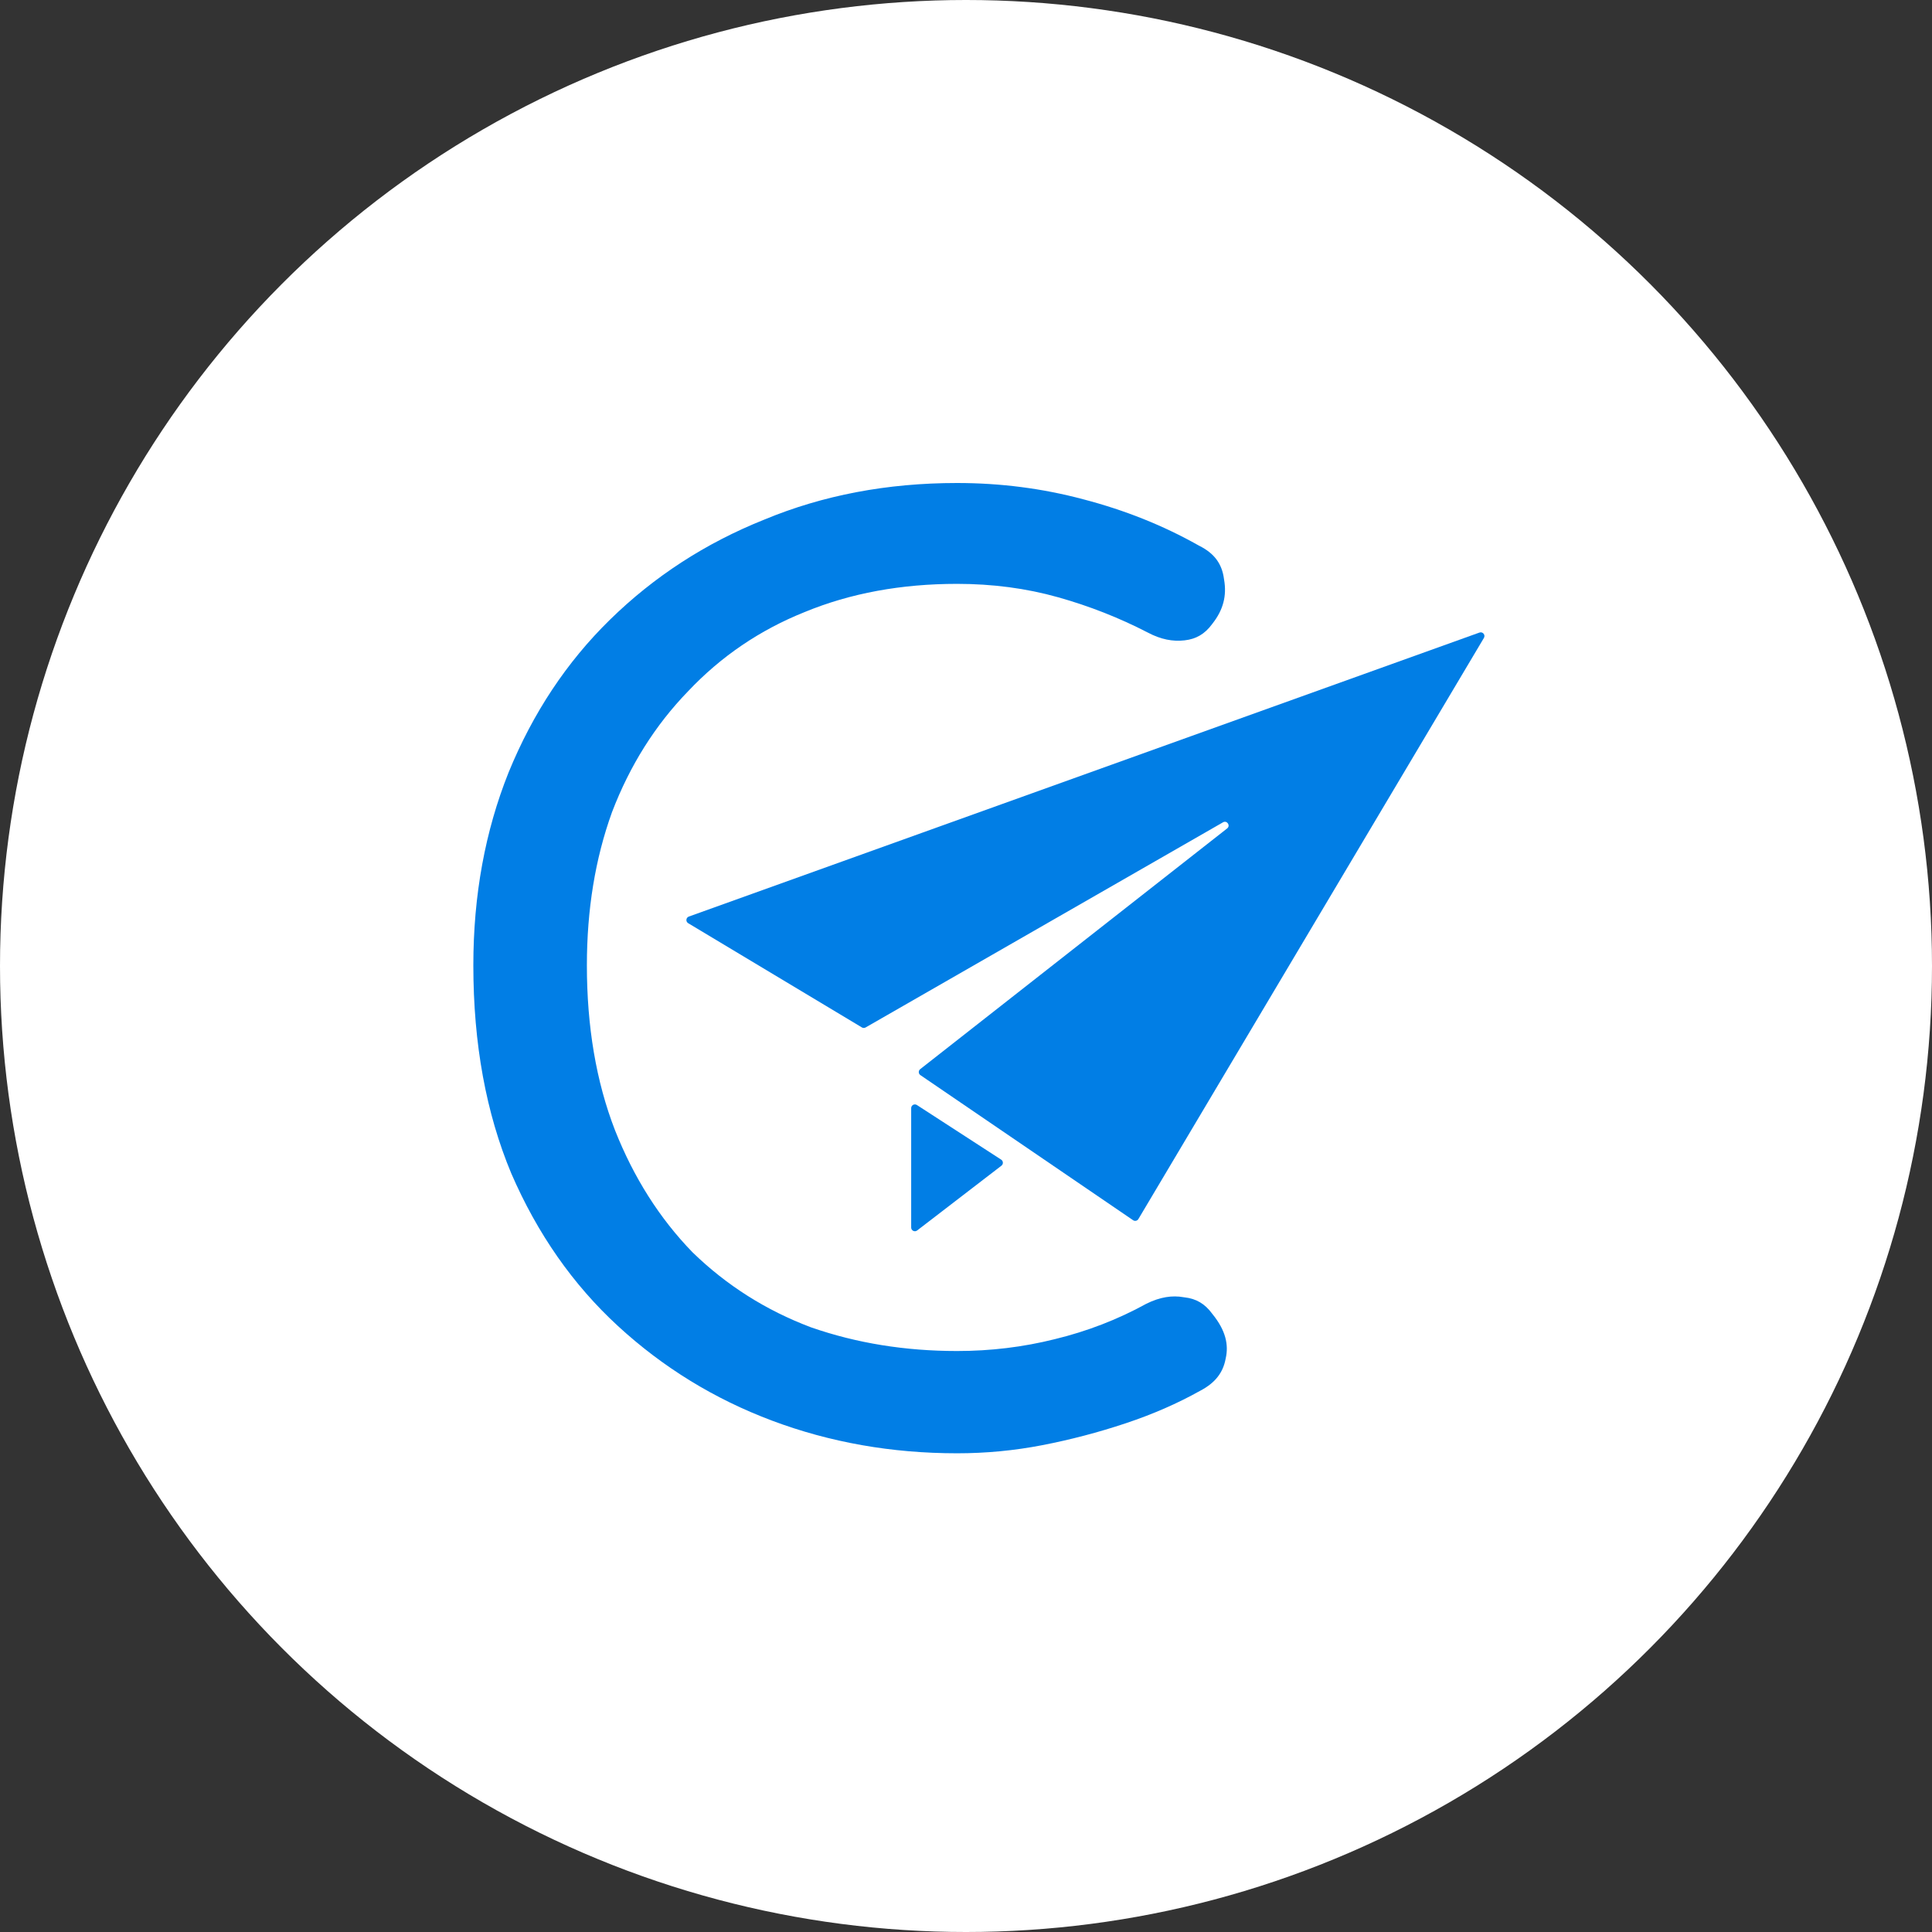
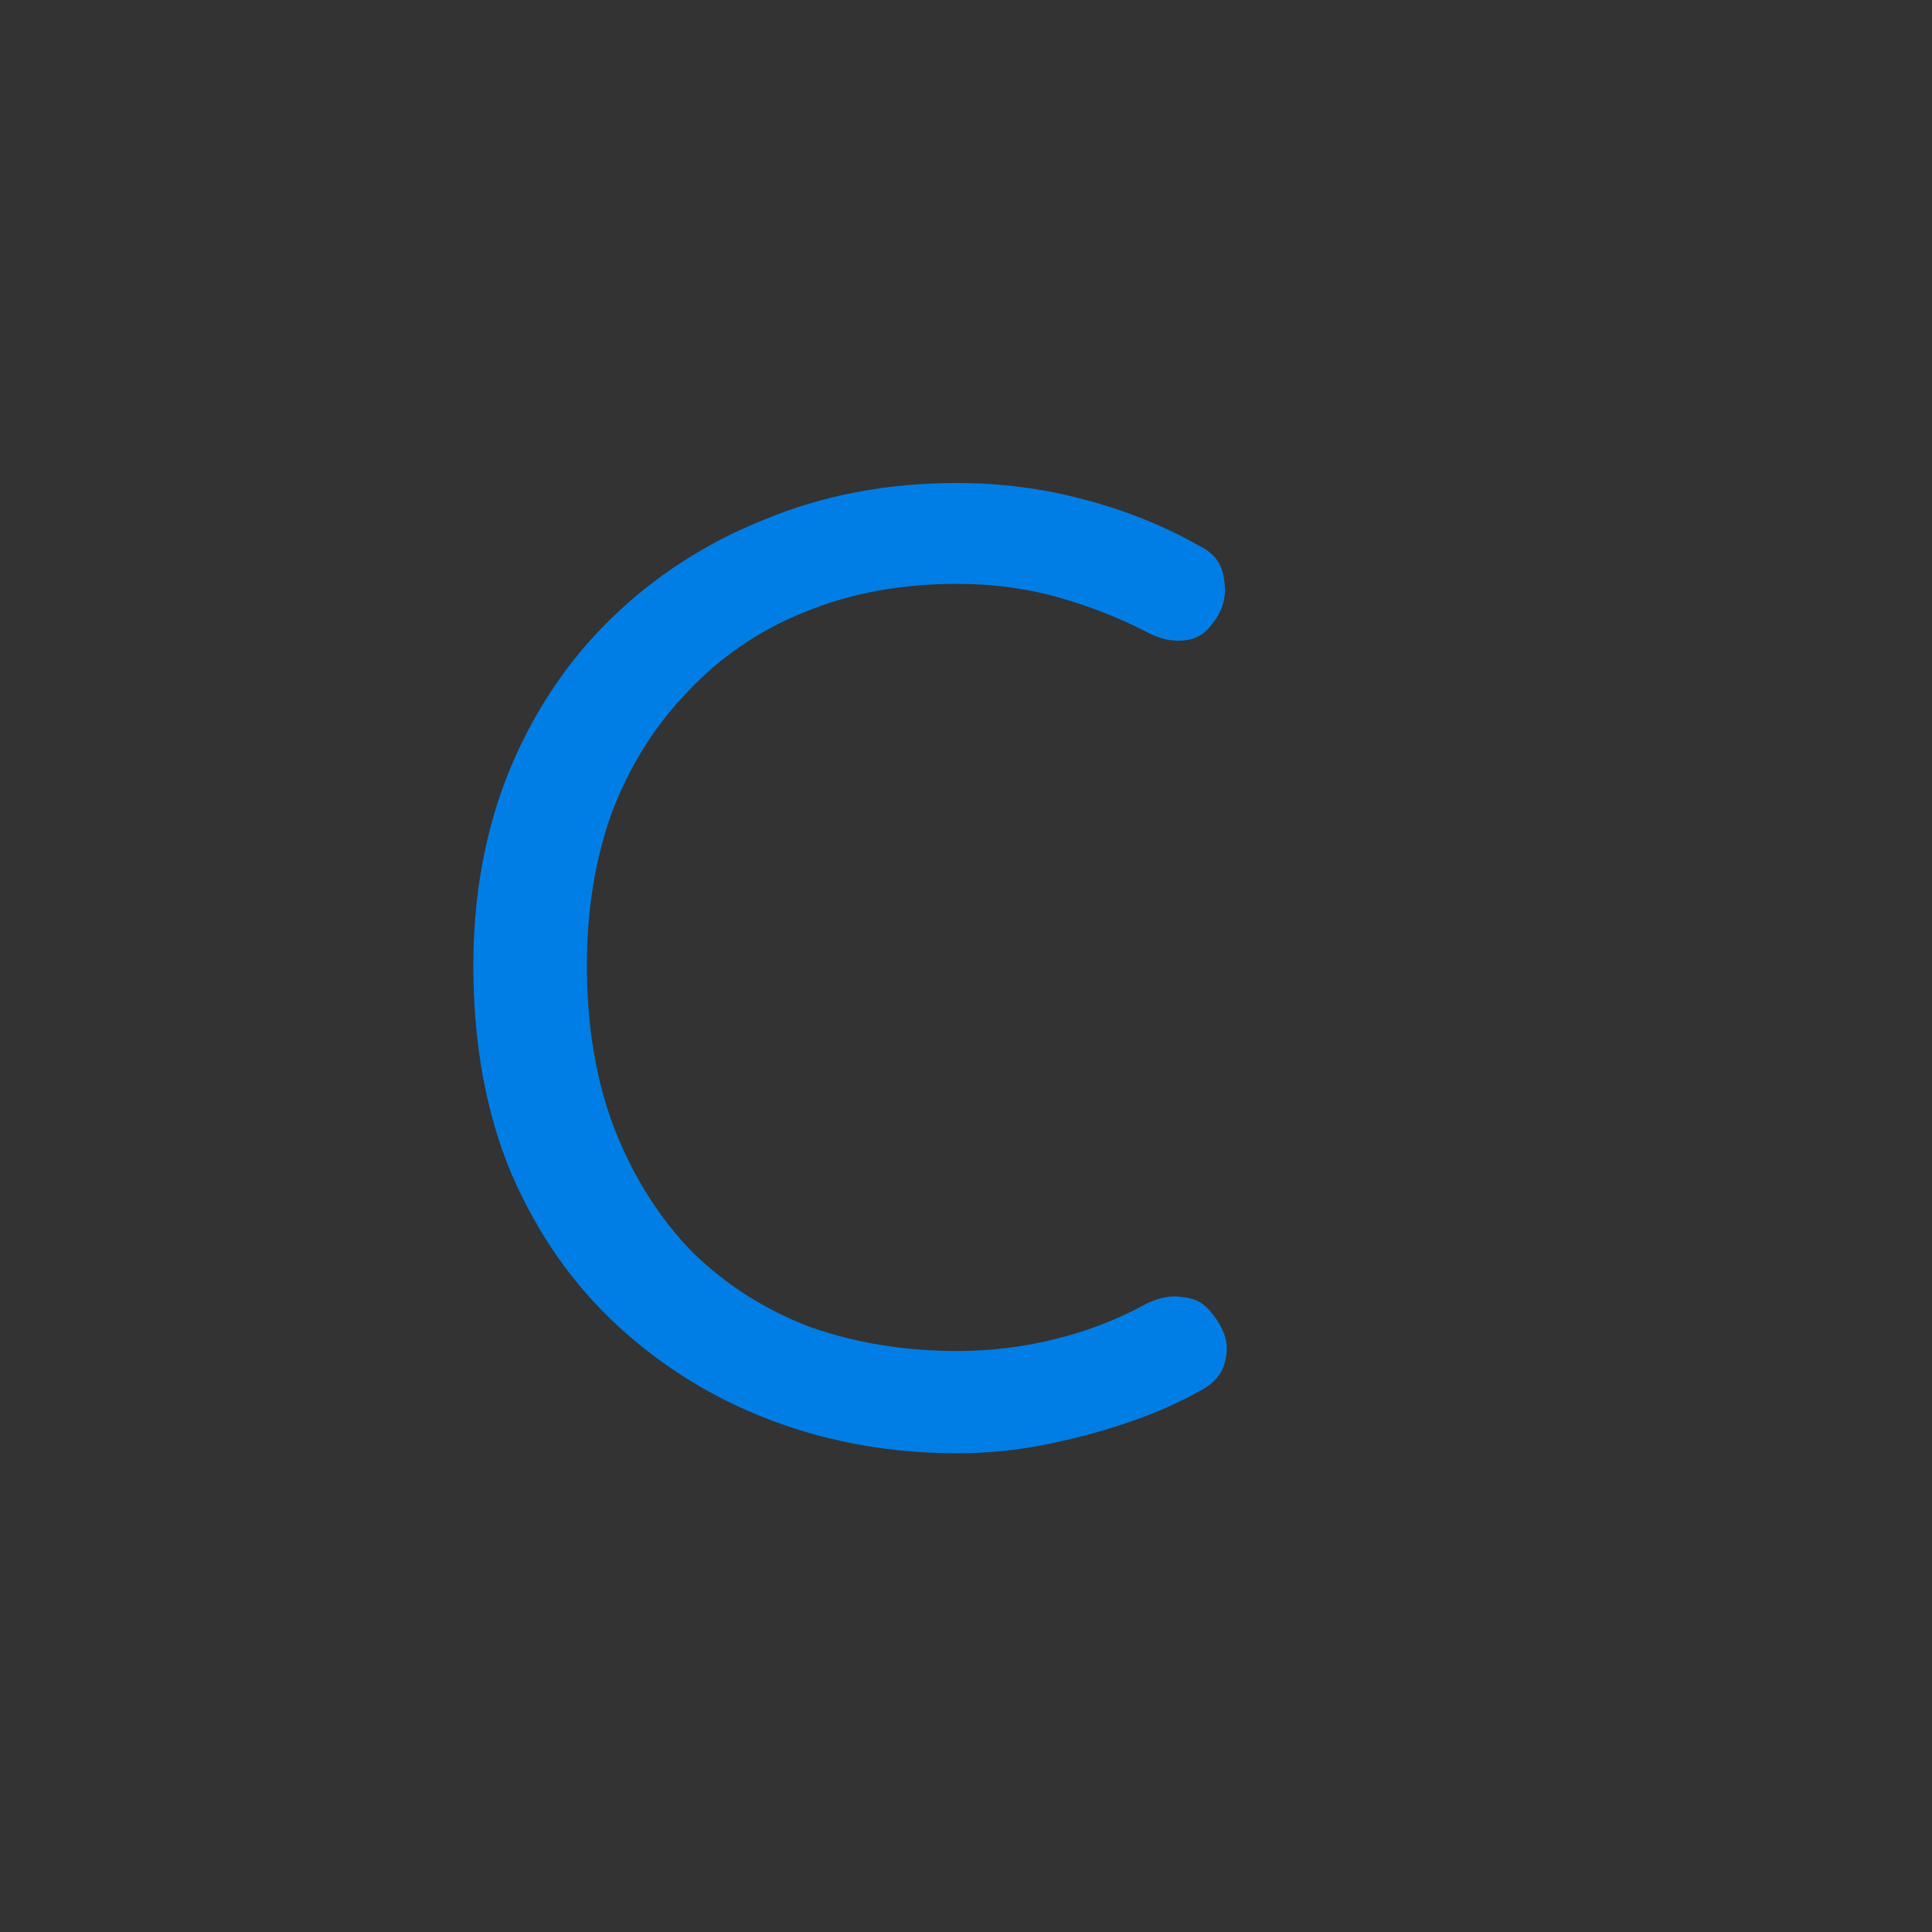
<svg xmlns="http://www.w3.org/2000/svg" width="200" height="200" viewBox="0 0 200 200" fill="none">
  <rect x="0" y="0" width="200" height="200" fill="#333333" stroke="none" />
-   <circle cx="100" cy="100" r="100" fill="white" />
-   <path d="M71.242 95.571L89.22 106.358C89.34 106.43 89.488 106.431 89.609 106.362L126.606 85.125C127.019 84.888 127.408 85.466 127.033 85.76L95.259 110.678C95.055 110.838 95.065 111.151 95.28 111.297L117.299 126.317C117.482 126.441 117.732 126.386 117.845 126.196L153.614 66.039C153.798 65.73 153.493 65.36 153.154 65.482L71.31 94.881C71.005 94.99 70.965 95.404 71.242 95.571Z" fill="#017EE5" />
-   <path d="M94.325 127.074V114.712C94.325 114.408 94.662 114.225 94.917 114.39L103.643 120.046C103.865 120.19 103.878 120.511 103.668 120.672L94.942 127.378C94.69 127.572 94.325 127.392 94.325 127.074Z" fill="#017EE5" />
  <path d="M124.059 56.452L124.102 56.477L124.147 56.499C125.735 57.293 126.505 58.397 126.705 59.928L126.711 59.971L126.718 60.012C127.005 61.666 126.635 63.137 125.514 64.557L125.492 64.585L125.471 64.614C124.722 65.635 123.81 66.158 122.633 66.288L122.62 66.29C121.418 66.431 120.17 66.197 118.83 65.487L118.821 65.483L118.813 65.479C115.87 63.957 112.777 62.74 109.537 61.829C106.235 60.9 102.745 60.441 99.076 60.441C93.313 60.441 88.044 61.402 83.298 63.36C78.663 65.216 74.634 67.953 71.228 71.562C67.824 75.072 65.206 79.242 63.366 84.044L63.36 84.062L63.353 84.079C61.611 88.897 60.754 94.188 60.754 99.93C60.754 106.256 61.708 111.955 63.661 116.991L63.666 117.004C65.602 121.895 68.268 126.111 71.676 129.623L71.697 129.644L71.718 129.665C75.224 133.068 79.3 135.646 83.928 137.394L83.953 137.404L83.978 137.412C88.68 139.048 93.718 139.857 99.076 139.857C102.539 139.857 105.909 139.45 109.182 138.632C112.543 137.817 115.709 136.594 118.676 134.961C120.095 134.259 121.352 134.08 122.506 134.284L122.569 134.295L122.633 134.302C123.81 134.433 124.722 134.955 125.471 135.977L125.499 136.015L125.529 136.052C126.882 137.723 127.207 139.202 126.884 140.623L126.876 140.658L126.87 140.692C126.608 142.064 125.828 143.141 124.259 143.963L124.235 143.976L124.21 143.989C121.9 145.283 119.342 146.401 116.532 147.338C113.697 148.283 110.815 149.039 107.886 149.606C104.998 150.165 102.062 150.444 99.076 150.444C92.301 150.444 85.927 149.316 79.94 147.071C73.956 144.827 68.634 141.559 63.962 137.261C59.324 132.993 55.642 127.739 52.925 121.466C50.324 115.238 49 108.072 49 99.93C49 92.674 50.224 86.027 52.647 79.967C55.175 73.788 58.673 68.529 63.132 64.162C67.705 59.683 73.024 56.228 79.105 53.795L79.118 53.791L79.13 53.785C85.186 51.27 91.827 50 99.076 50C103.576 50 107.924 50.562 112.127 51.683L112.138 51.686C116.454 52.812 120.425 54.402 124.059 56.452Z" fill="#017EE5" />
</svg>